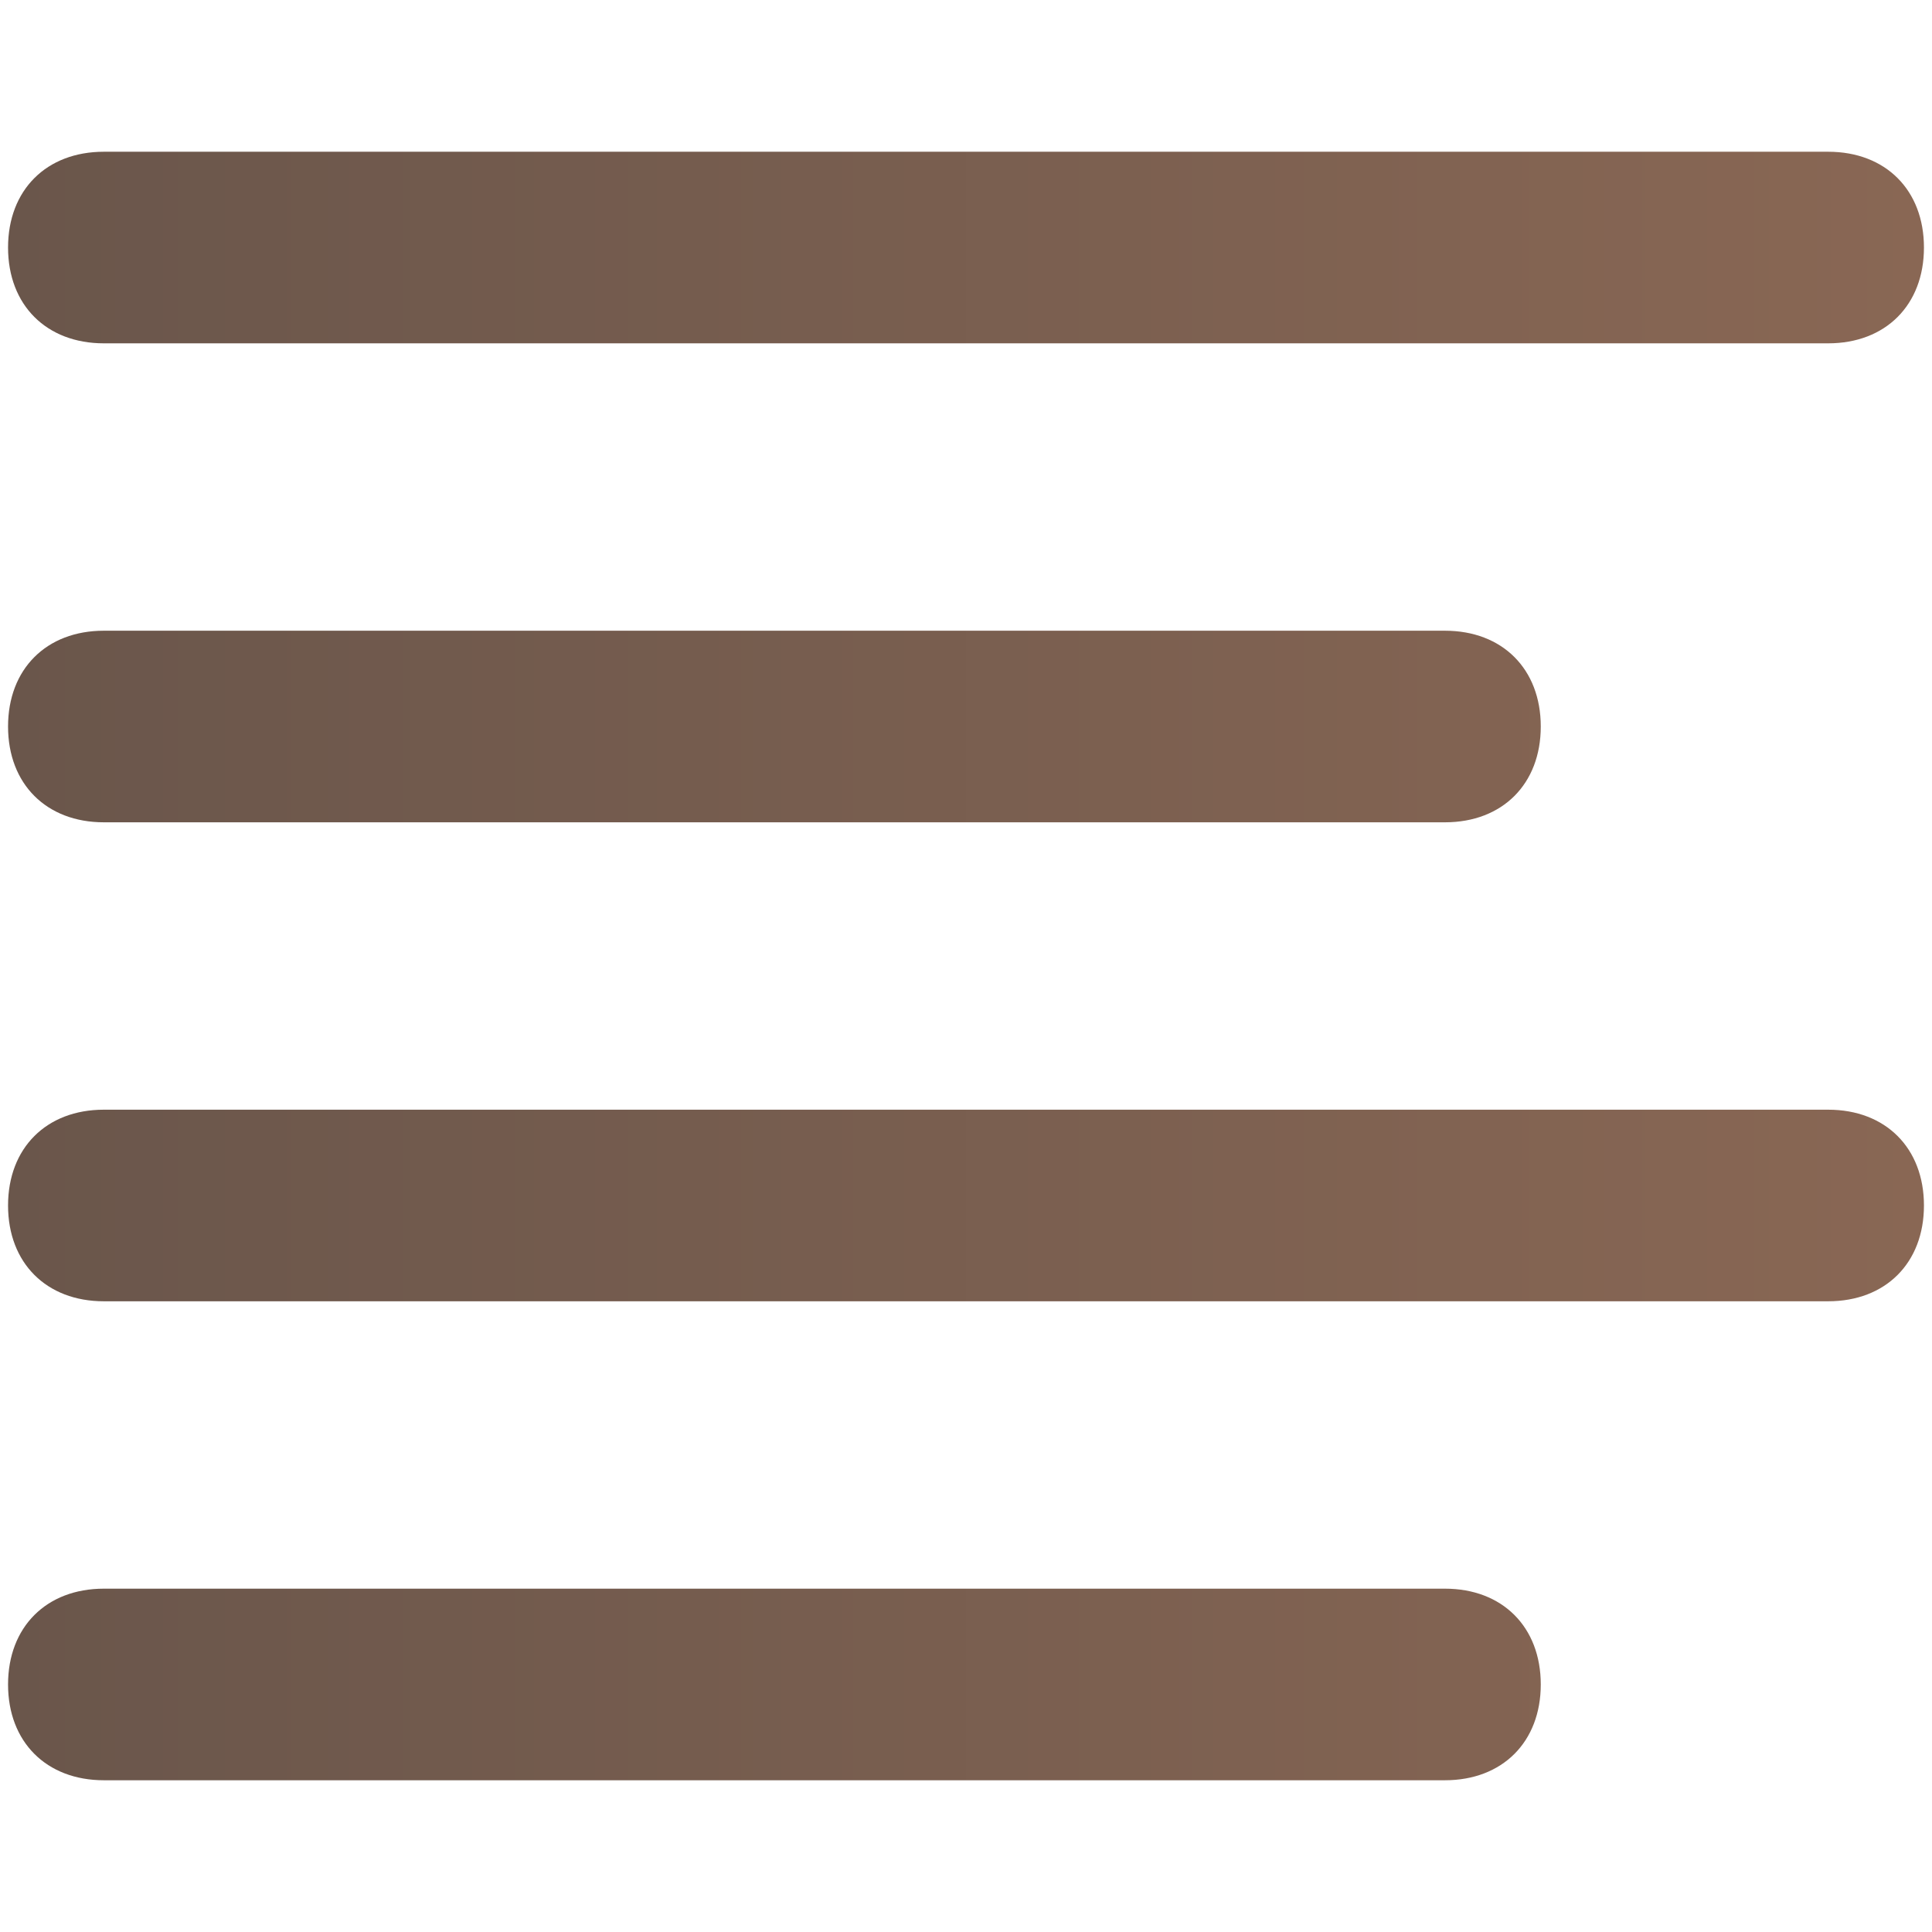
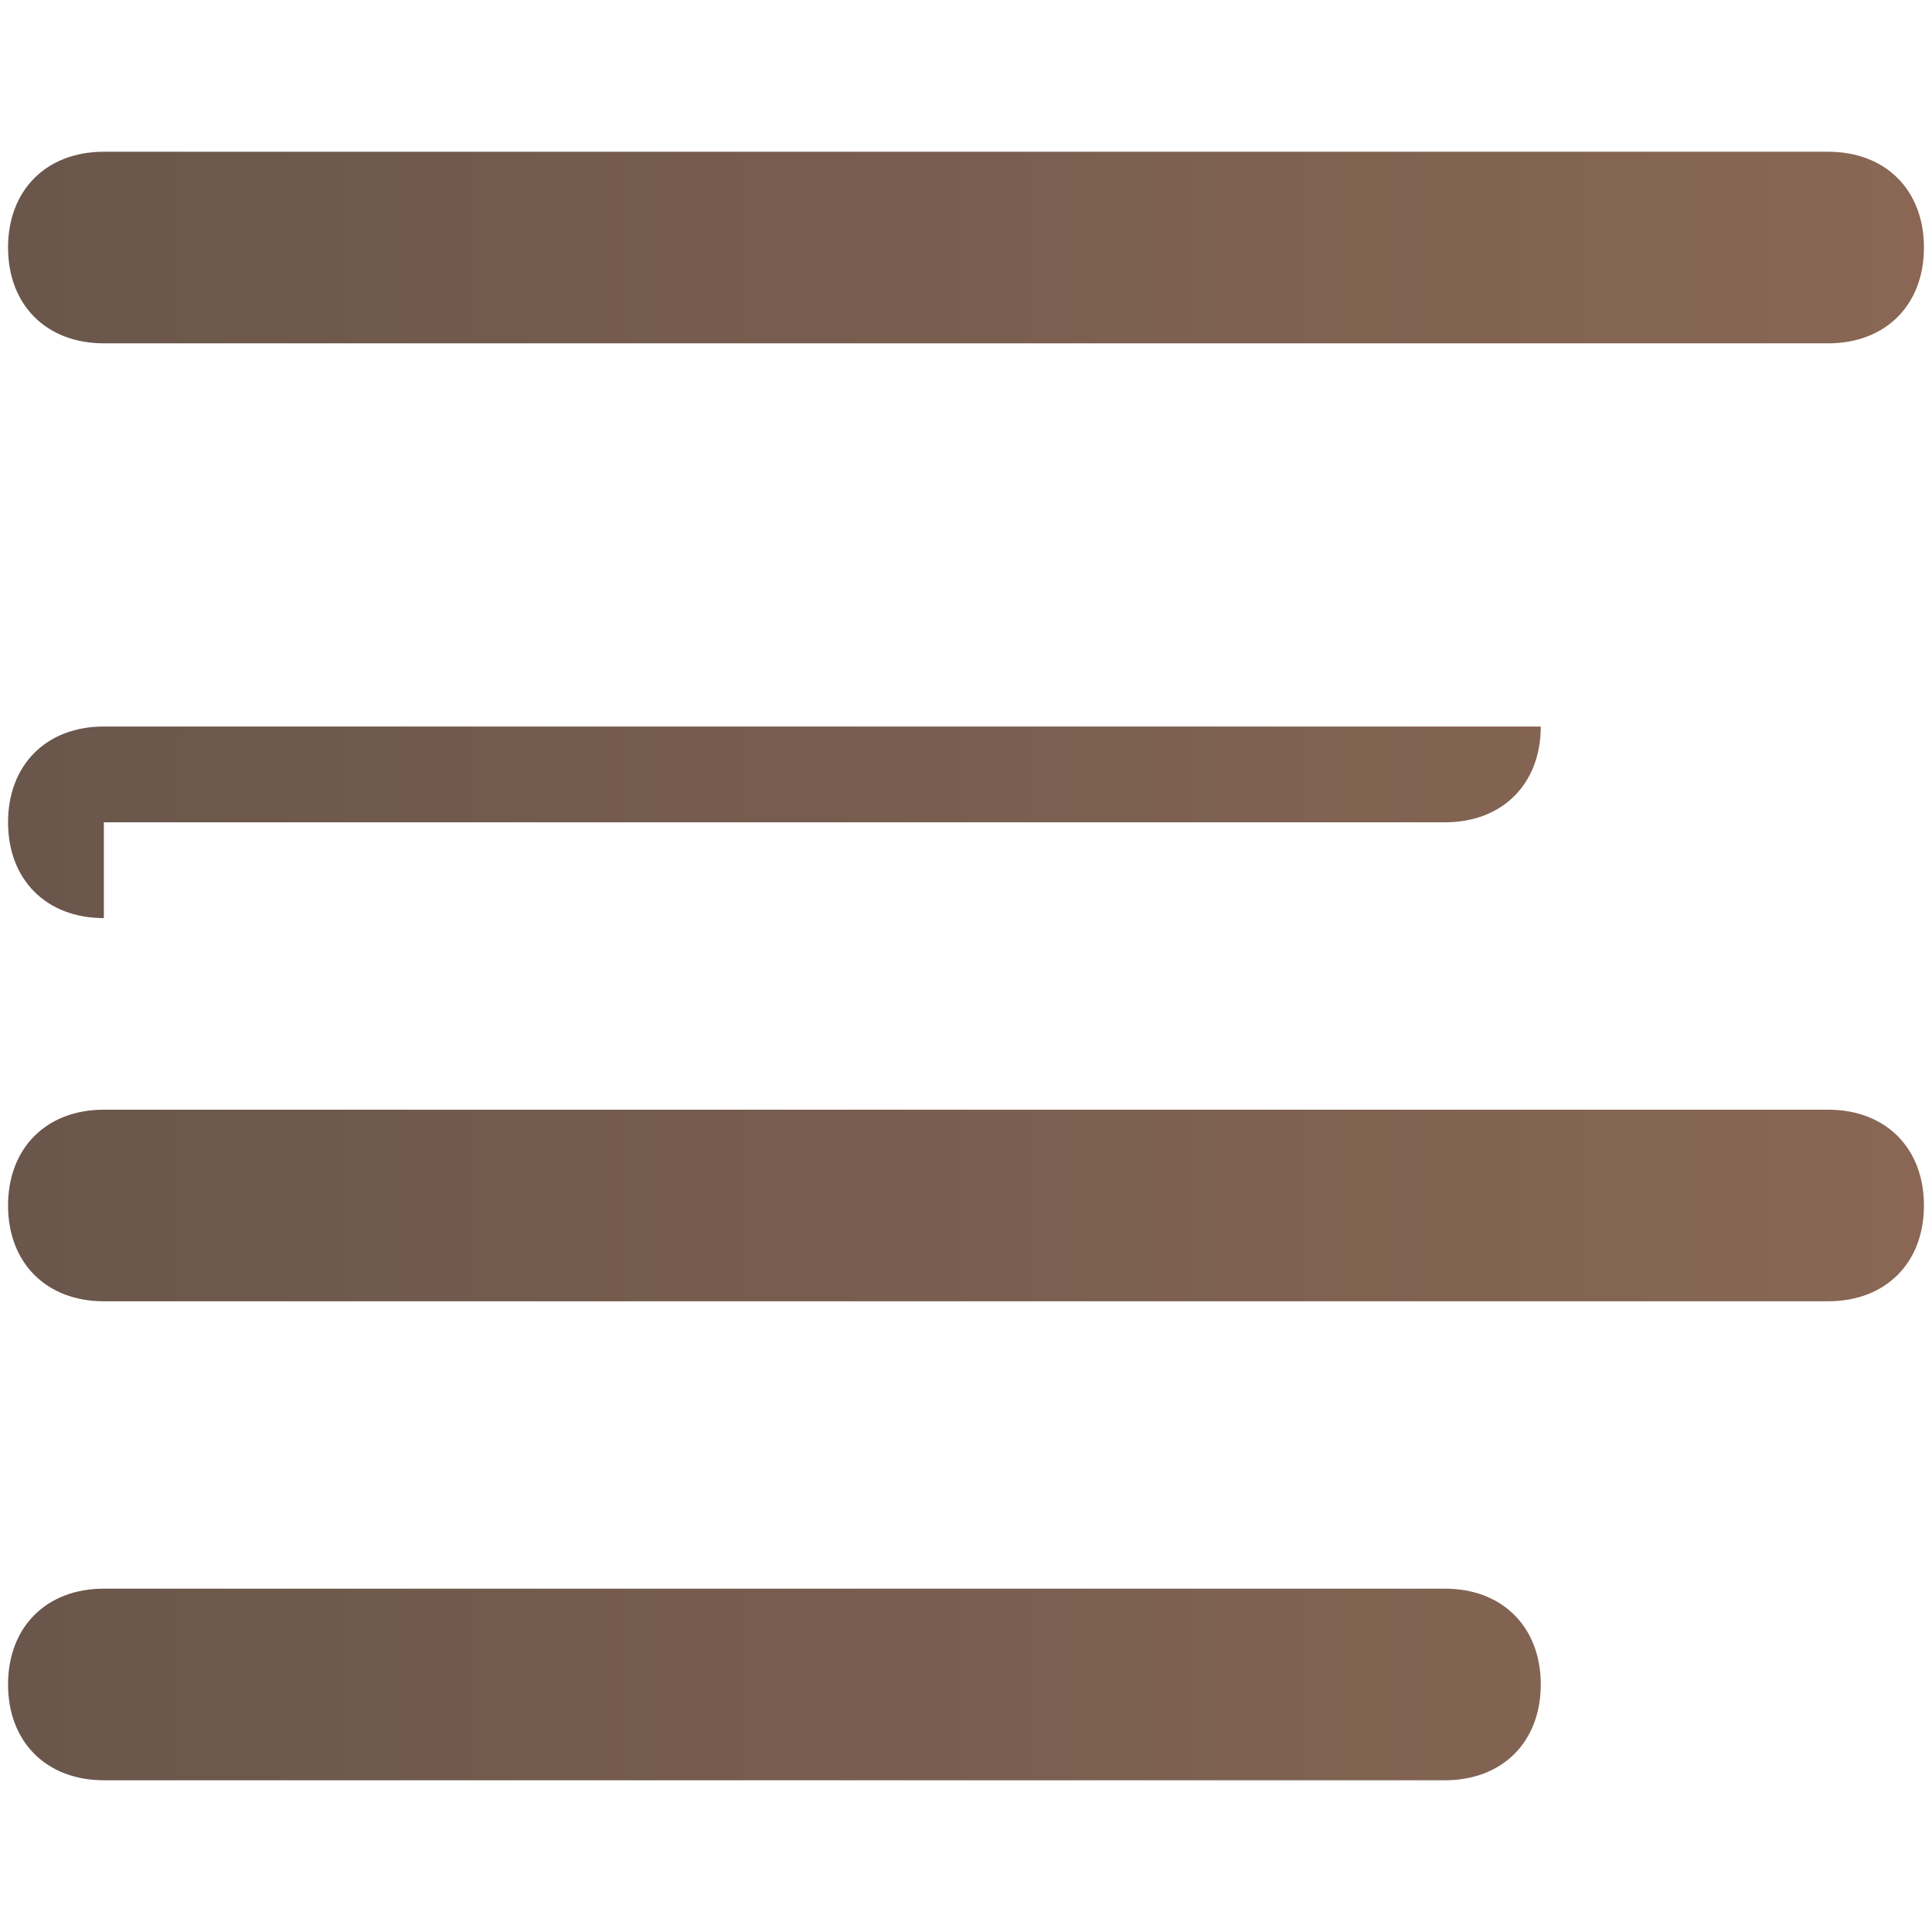
<svg xmlns="http://www.w3.org/2000/svg" version="1.1" width="512" height="512" x="0" y="0" viewBox="0 0 24 24" style="enable-background:new 0 0 512 512" xml:space="preserve">
  <g transform="matrix(1.19,0,0,1.19,-2.28,-2.28)">
    <linearGradient id="a" x1="2" x2="22" y1="12" y2="12" gradientUnits="userSpaceOnUse">
      <stop stop-opacity="1" stop-color="#6a564b" offset="0" />
      <stop stop-opacity="1" stop-color="#896754" offset="1" />
    </linearGradient>
-     <path fill="url(#a)" d="M3 10.5h14c.6 0 1-.4 1-1s-.4-1-1-1H3c-.6 0-1 .4-1 1s.4 1 1 1zm0-5h18c.6 0 1-.4 1-1s-.4-1-1-1H3c-.6 0-1 .4-1 1s.4 1 1 1zm18 8H3c-.6 0-1 .4-1 1s.4 1 1 1h18c.6 0 1-.4 1-1s-.4-1-1-1zm-4 5H3c-.6 0-1 .4-1 1s.4 1 1 1h14c.6 0 1-.4 1-1s-.4-1-1-1z" opacity="1" data-original="url(#a)" />
+     <path fill="url(#a)" d="M3 10.5h14c.6 0 1-.4 1-1H3c-.6 0-1 .4-1 1s.4 1 1 1zm0-5h18c.6 0 1-.4 1-1s-.4-1-1-1H3c-.6 0-1 .4-1 1s.4 1 1 1zm18 8H3c-.6 0-1 .4-1 1s.4 1 1 1h18c.6 0 1-.4 1-1s-.4-1-1-1zm-4 5H3c-.6 0-1 .4-1 1s.4 1 1 1h14c.6 0 1-.4 1-1s-.4-1-1-1z" opacity="1" data-original="url(#a)" />
  </g>
</svg>